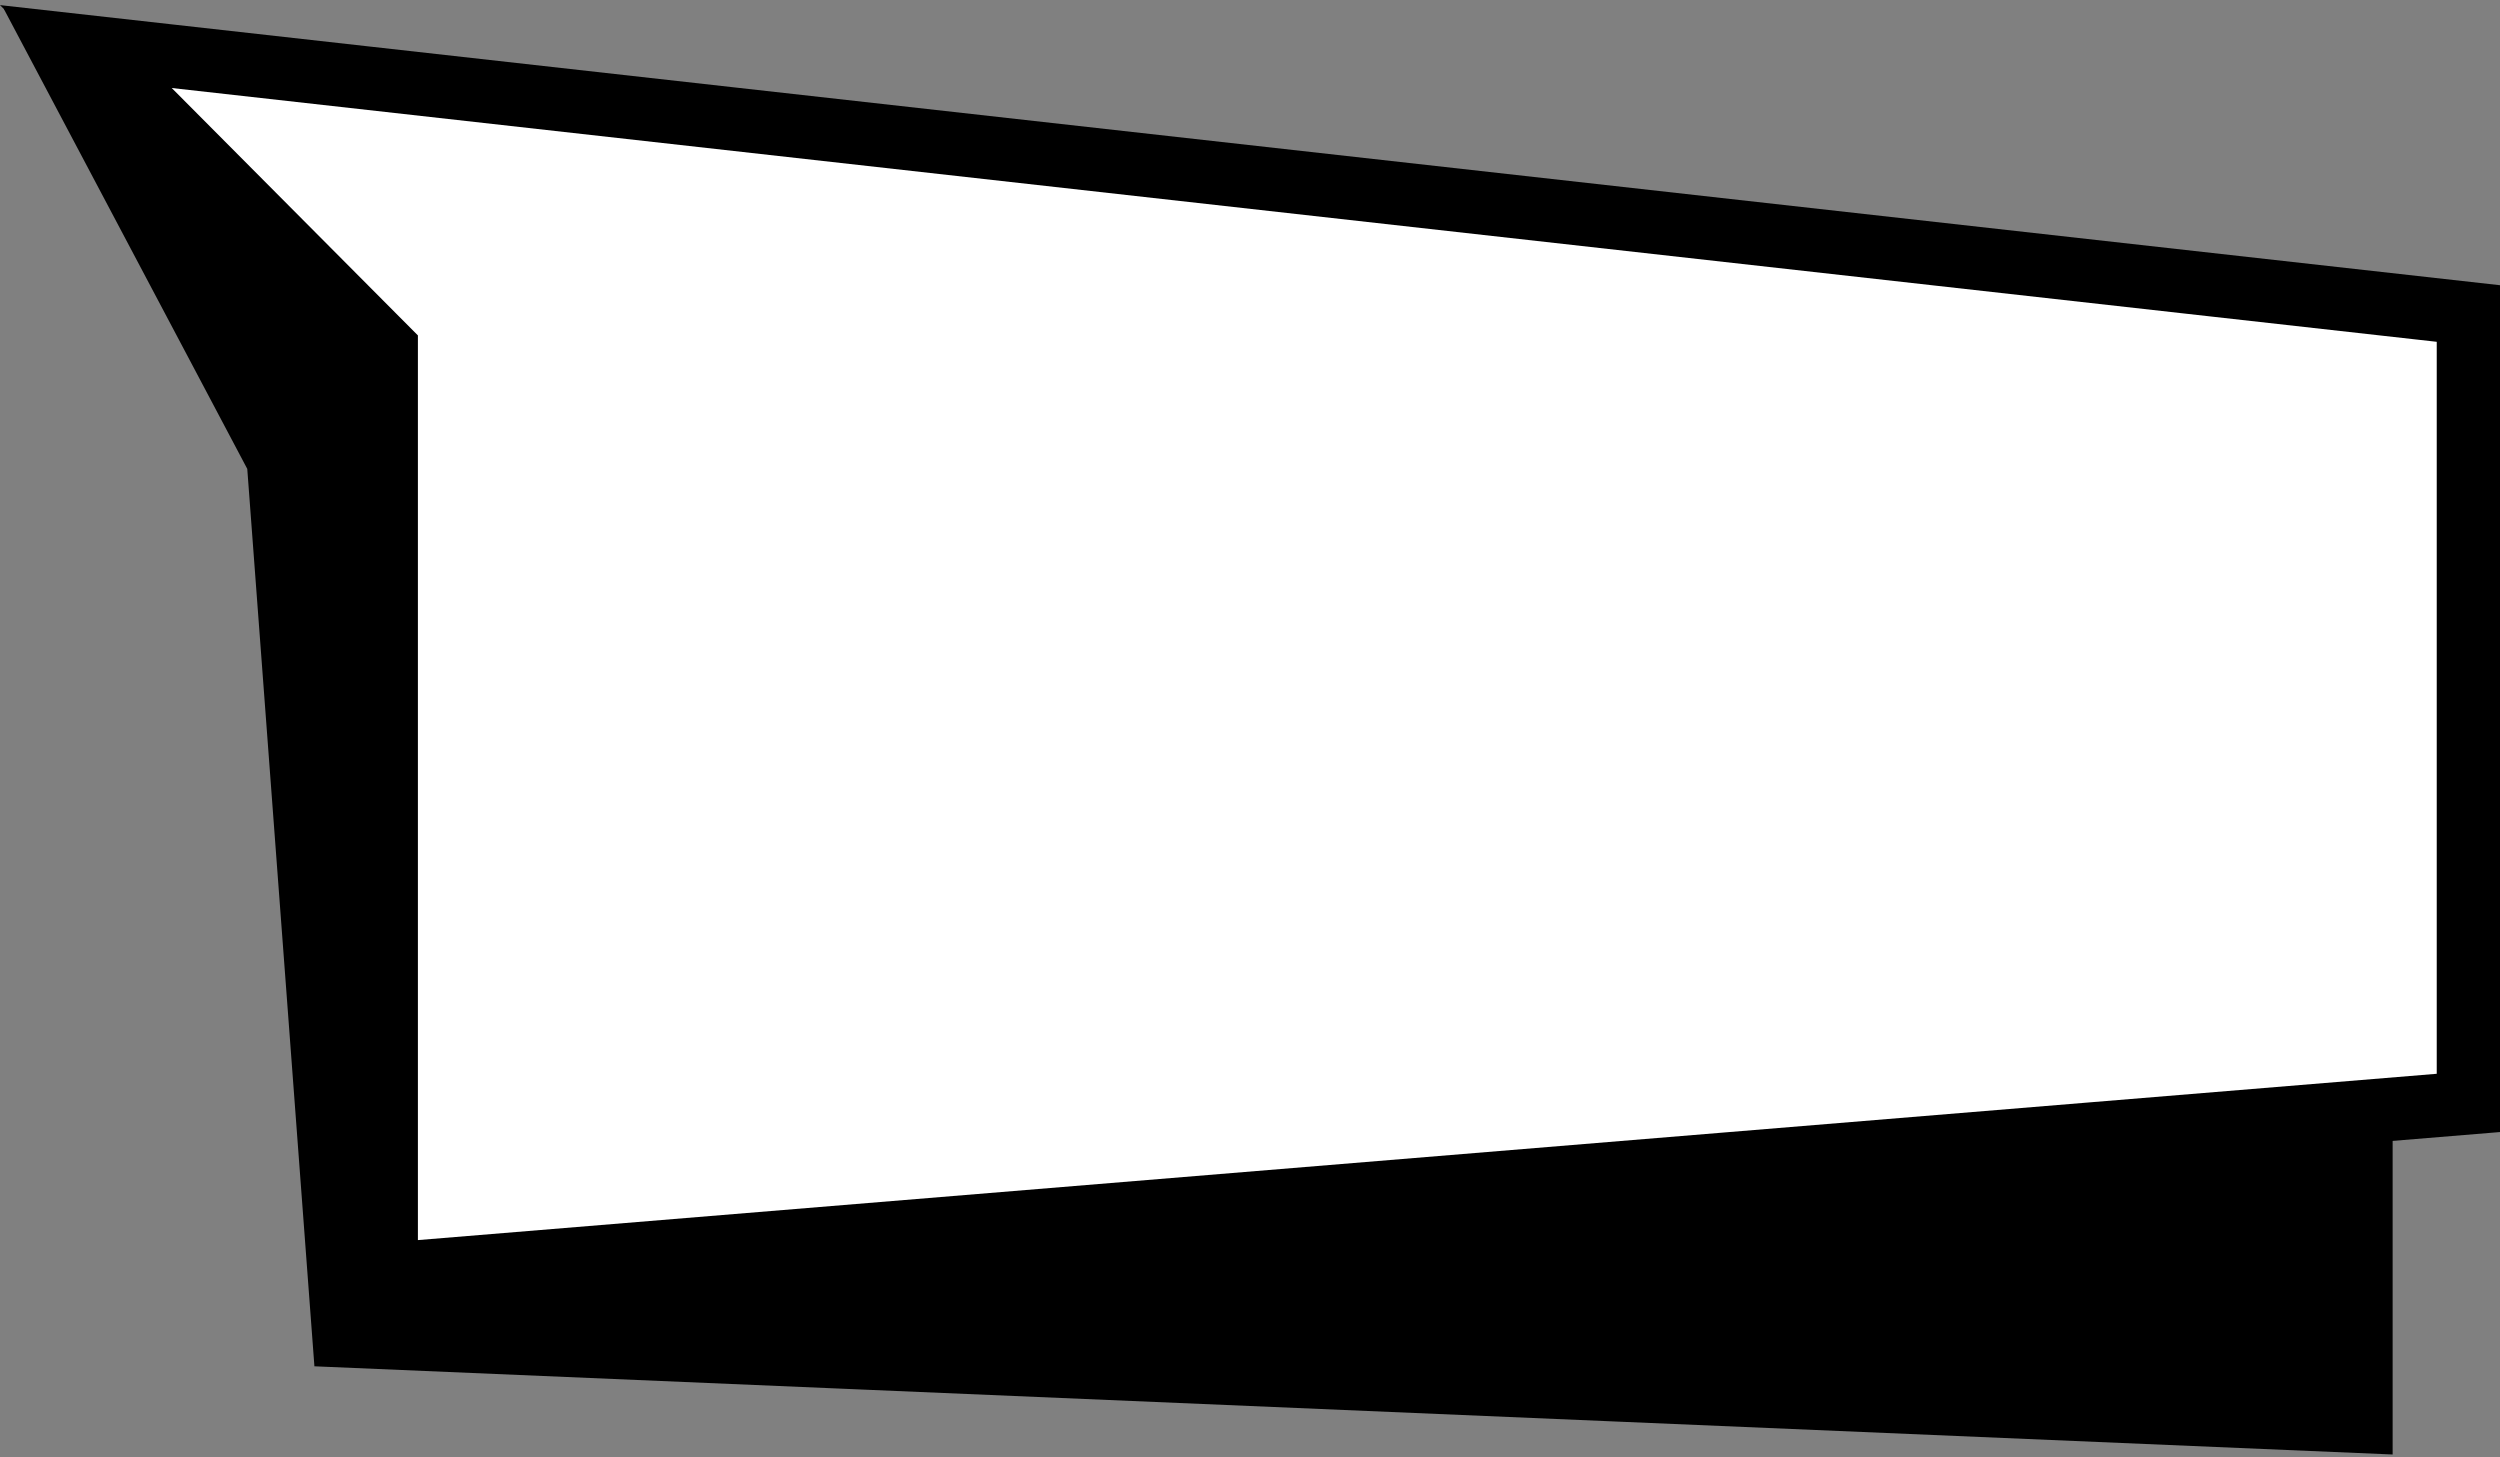
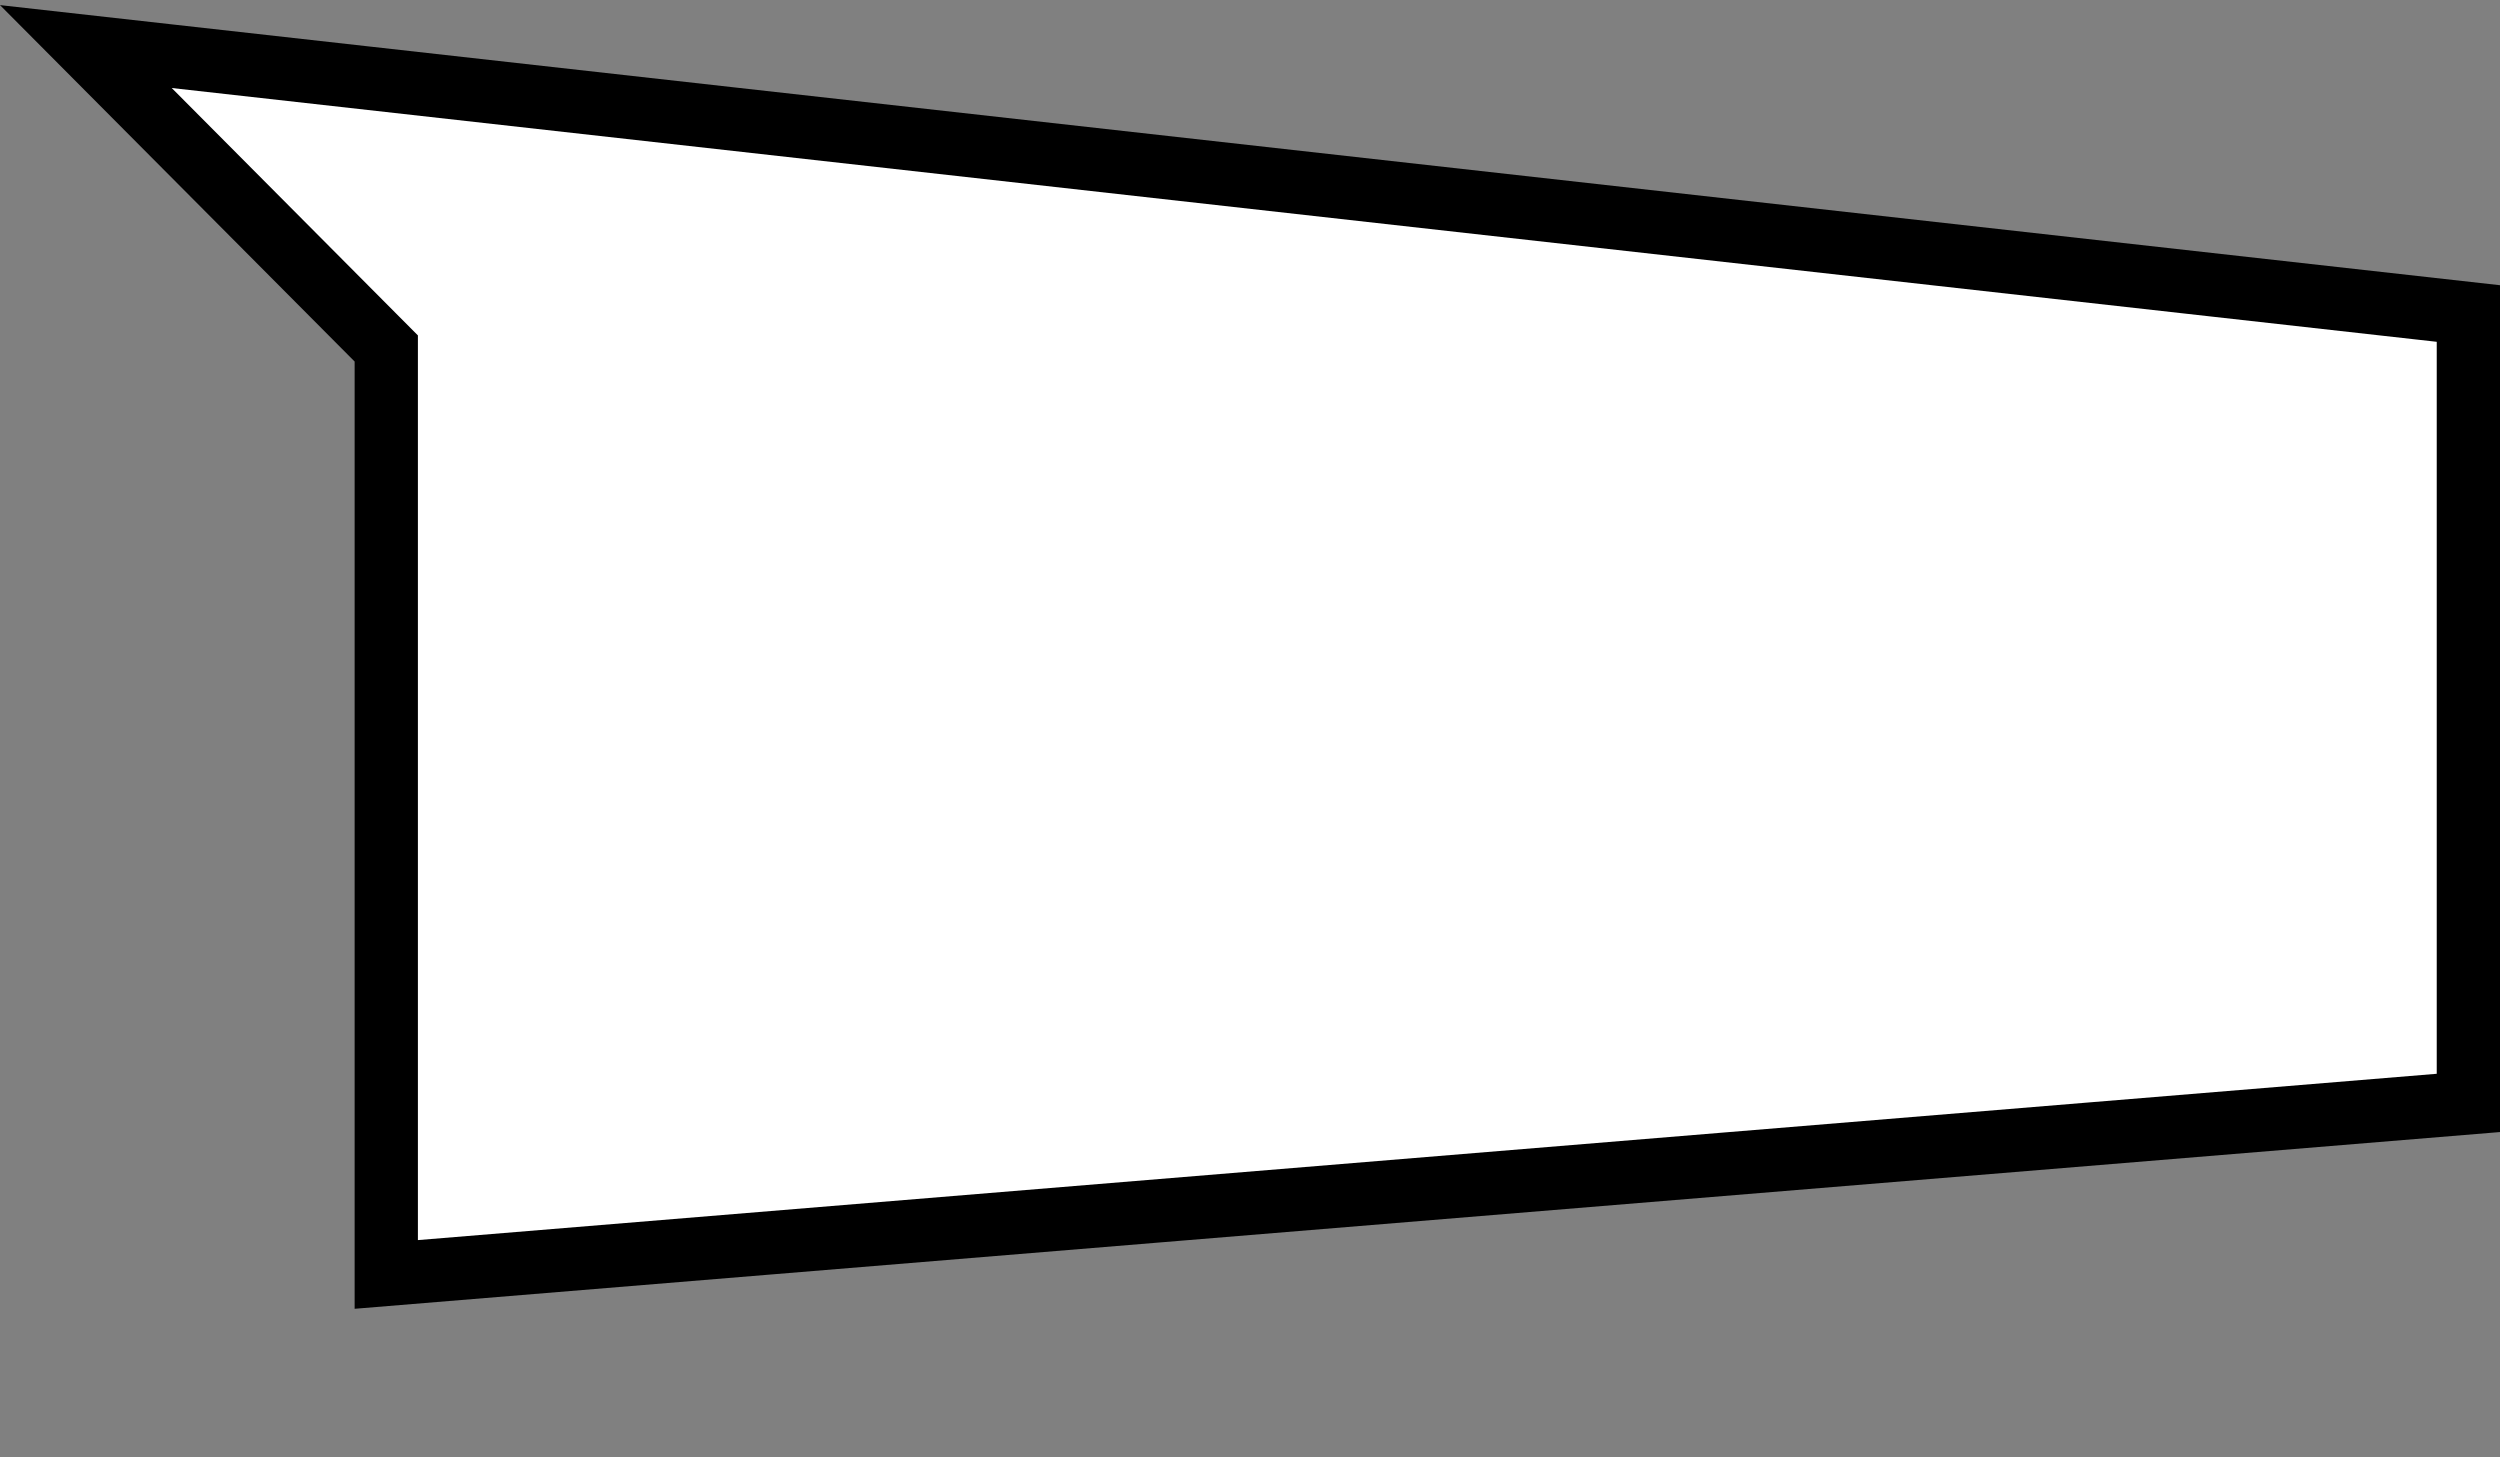
<svg xmlns="http://www.w3.org/2000/svg" width="326" height="190" viewBox="0 0 326 190" fill="none">
  <rect x="0" y="0" width="326" height="190" fill="#808080" stroke="none" />
-   <path d="M35.89 59.214L36.293 59.976L36.357 60.836L44.84 174.2L307.875 185.362V54.709L8.018 6.551L35.89 59.214Z" fill="black" stroke="black" stroke-width="8.25" />
  <path d="M49.168 44.234L50.369 45.44V166.187L321.875 143.82V40.882L11.197 6.071L49.168 44.234Z" fill="white" stroke="black" stroke-width="8.25" />
</svg>